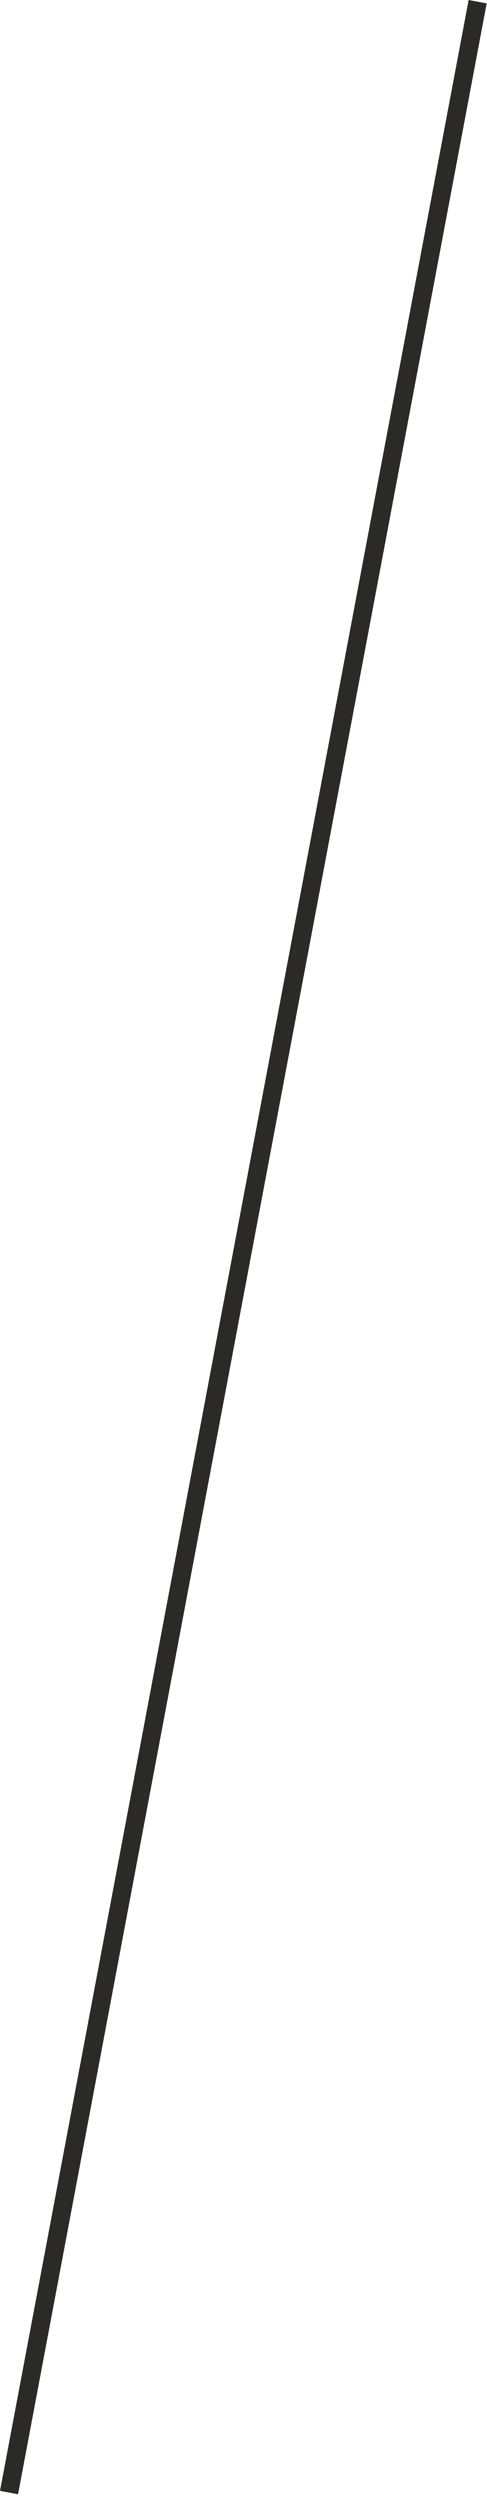
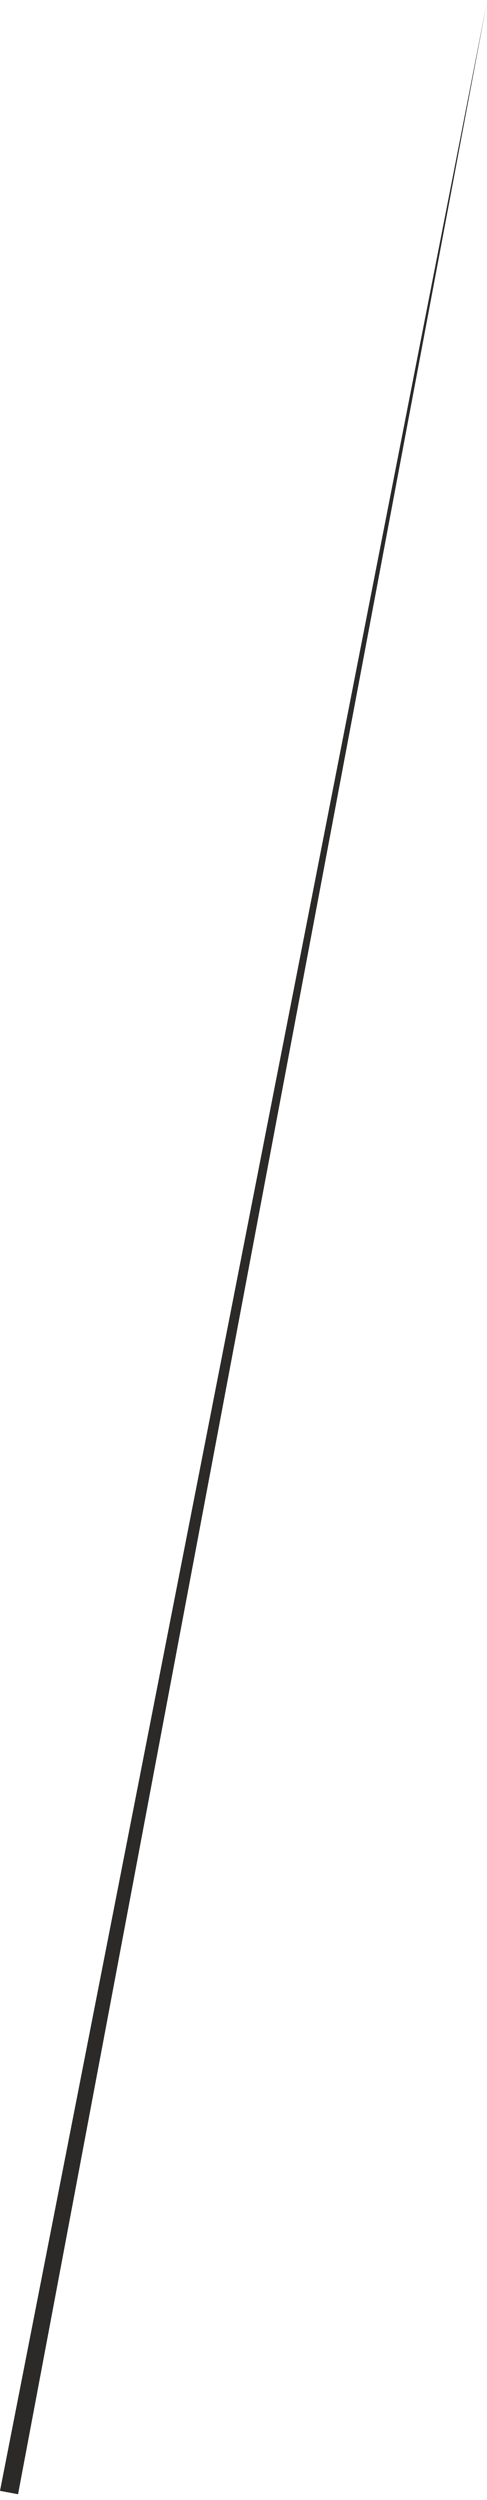
<svg xmlns="http://www.w3.org/2000/svg" width="53" height="272" viewBox="0 0 53 272" fill="none">
-   <path fill-rule="evenodd" clip-rule="evenodd" d="M-1.25725e-05 271L51 -1.7643e-05L52.965 0.37L1.965 271.37L-1.25725e-05 271Z" fill="#2B2A29" />
+   <path fill-rule="evenodd" clip-rule="evenodd" d="M-1.25725e-05 271L52.965 0.37L1.965 271.37L-1.25725e-05 271Z" fill="#2B2A29" />
</svg>